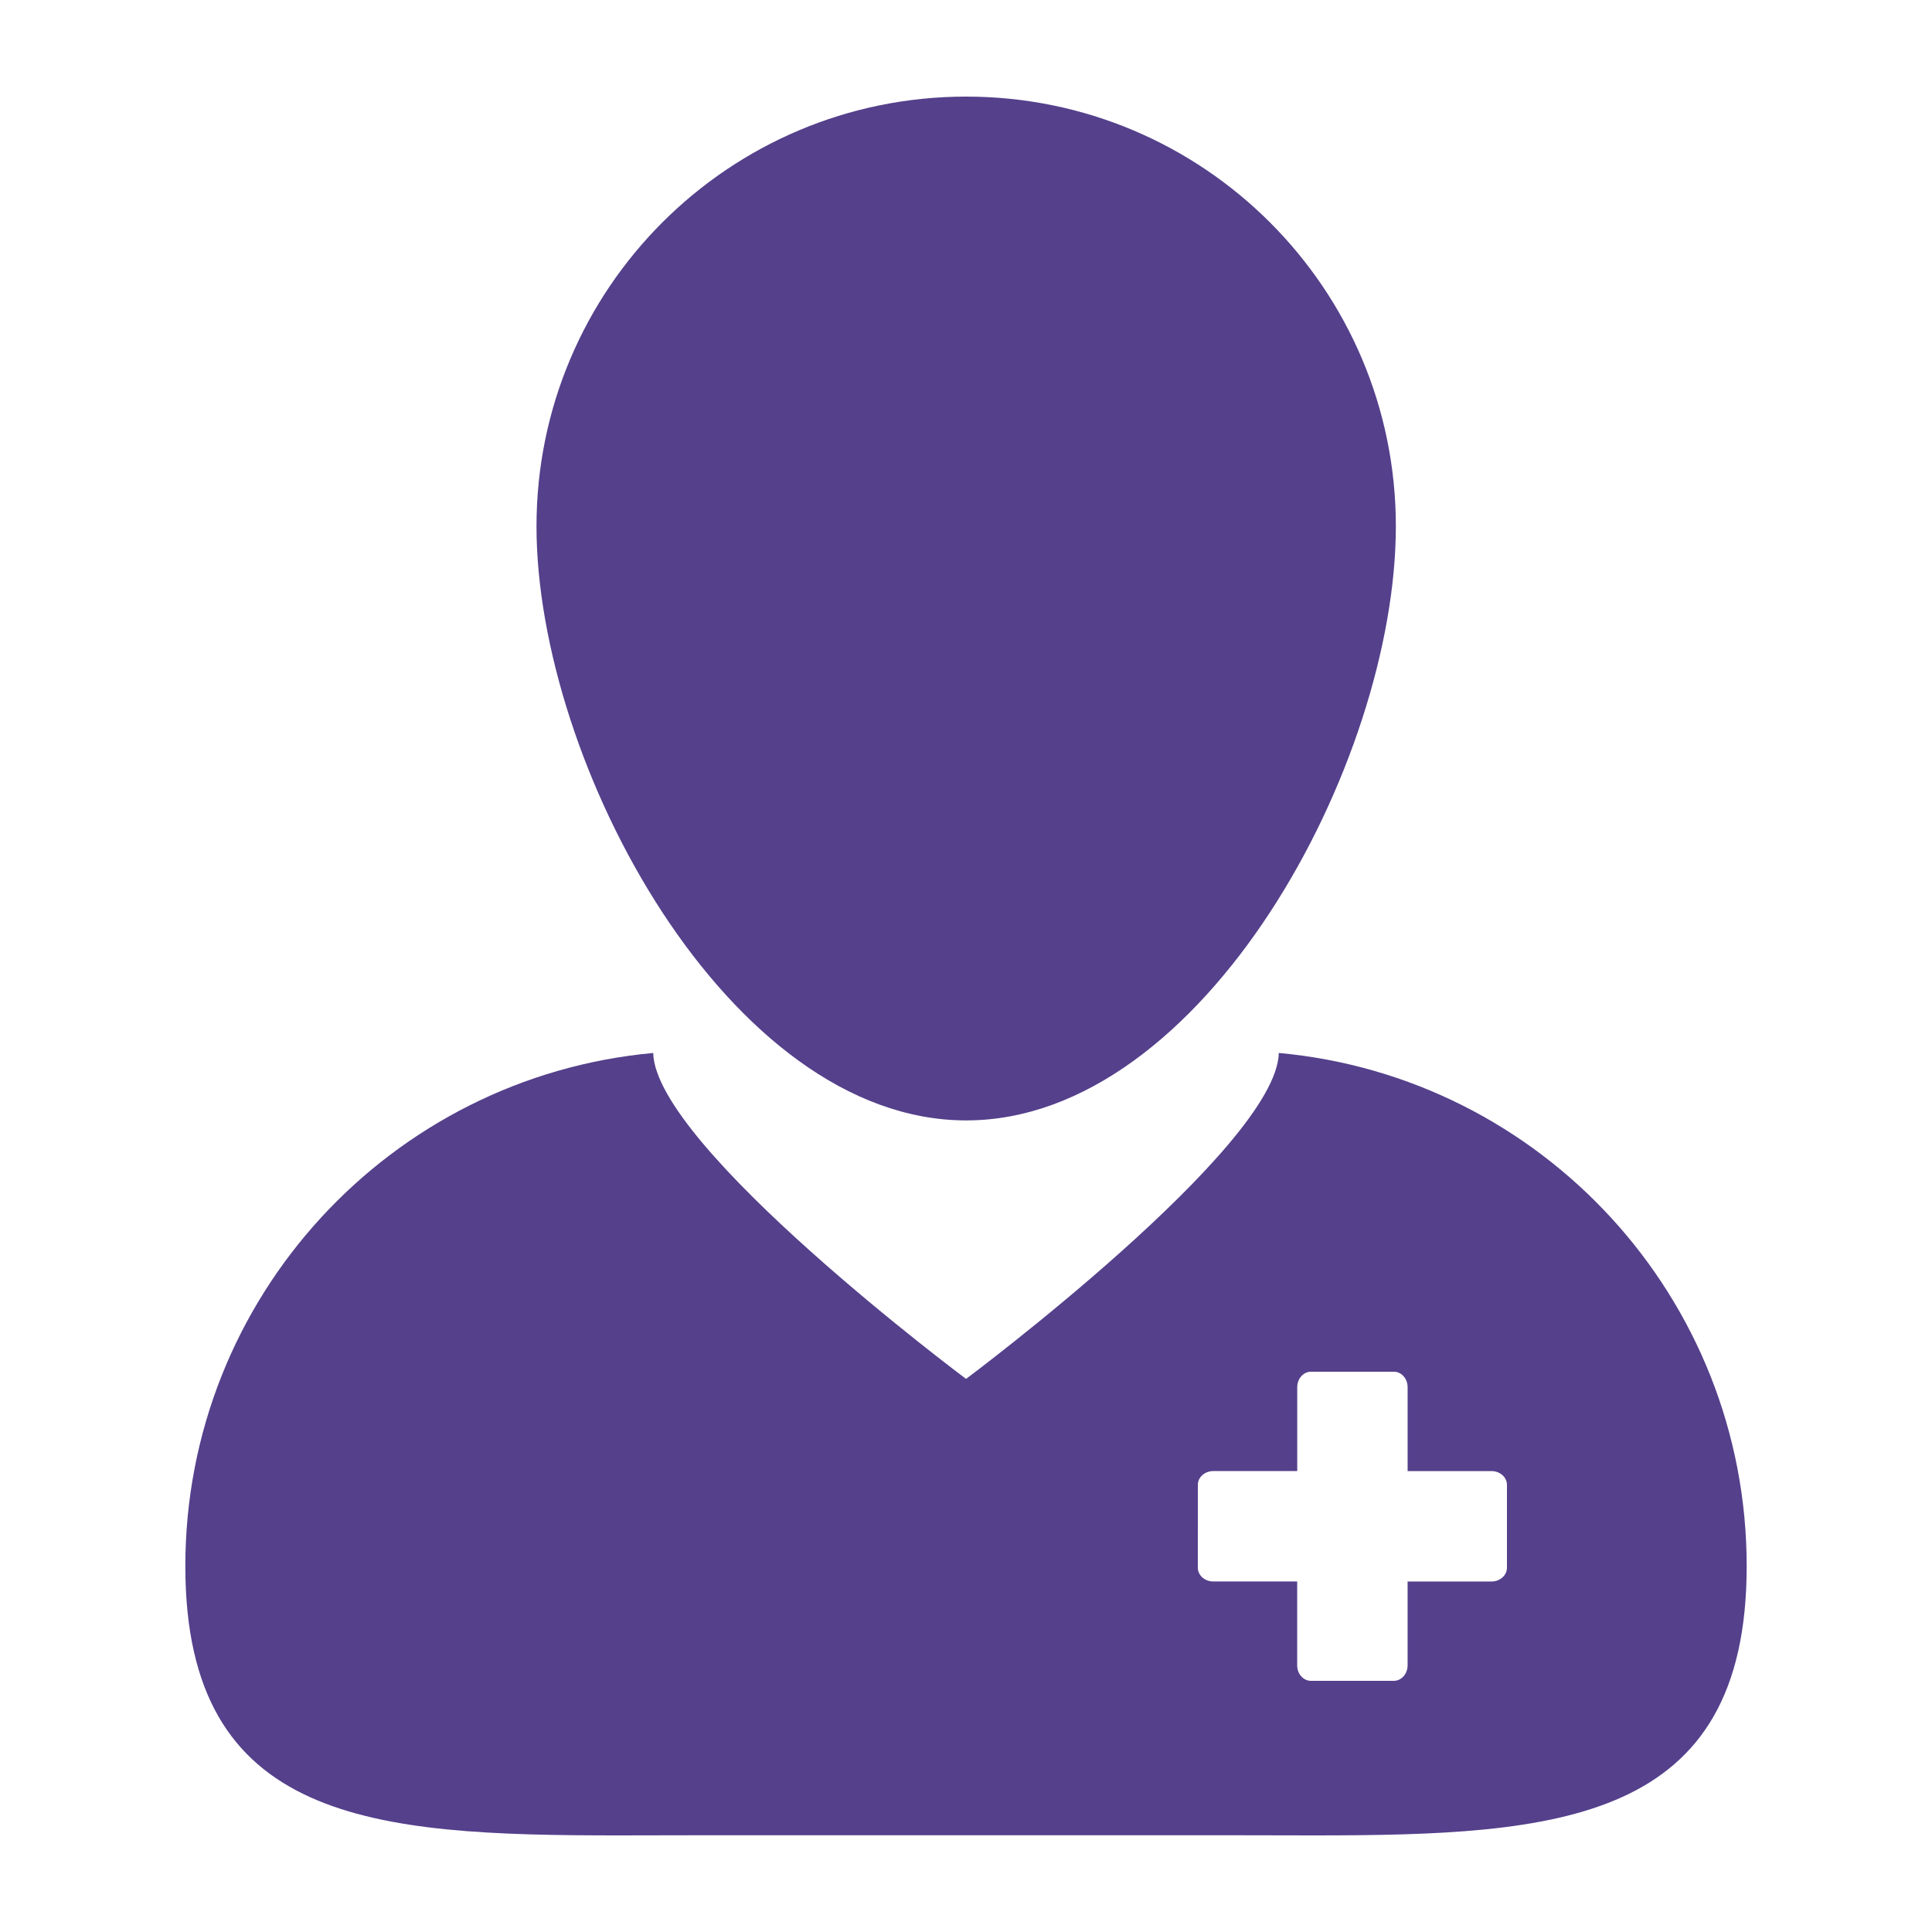
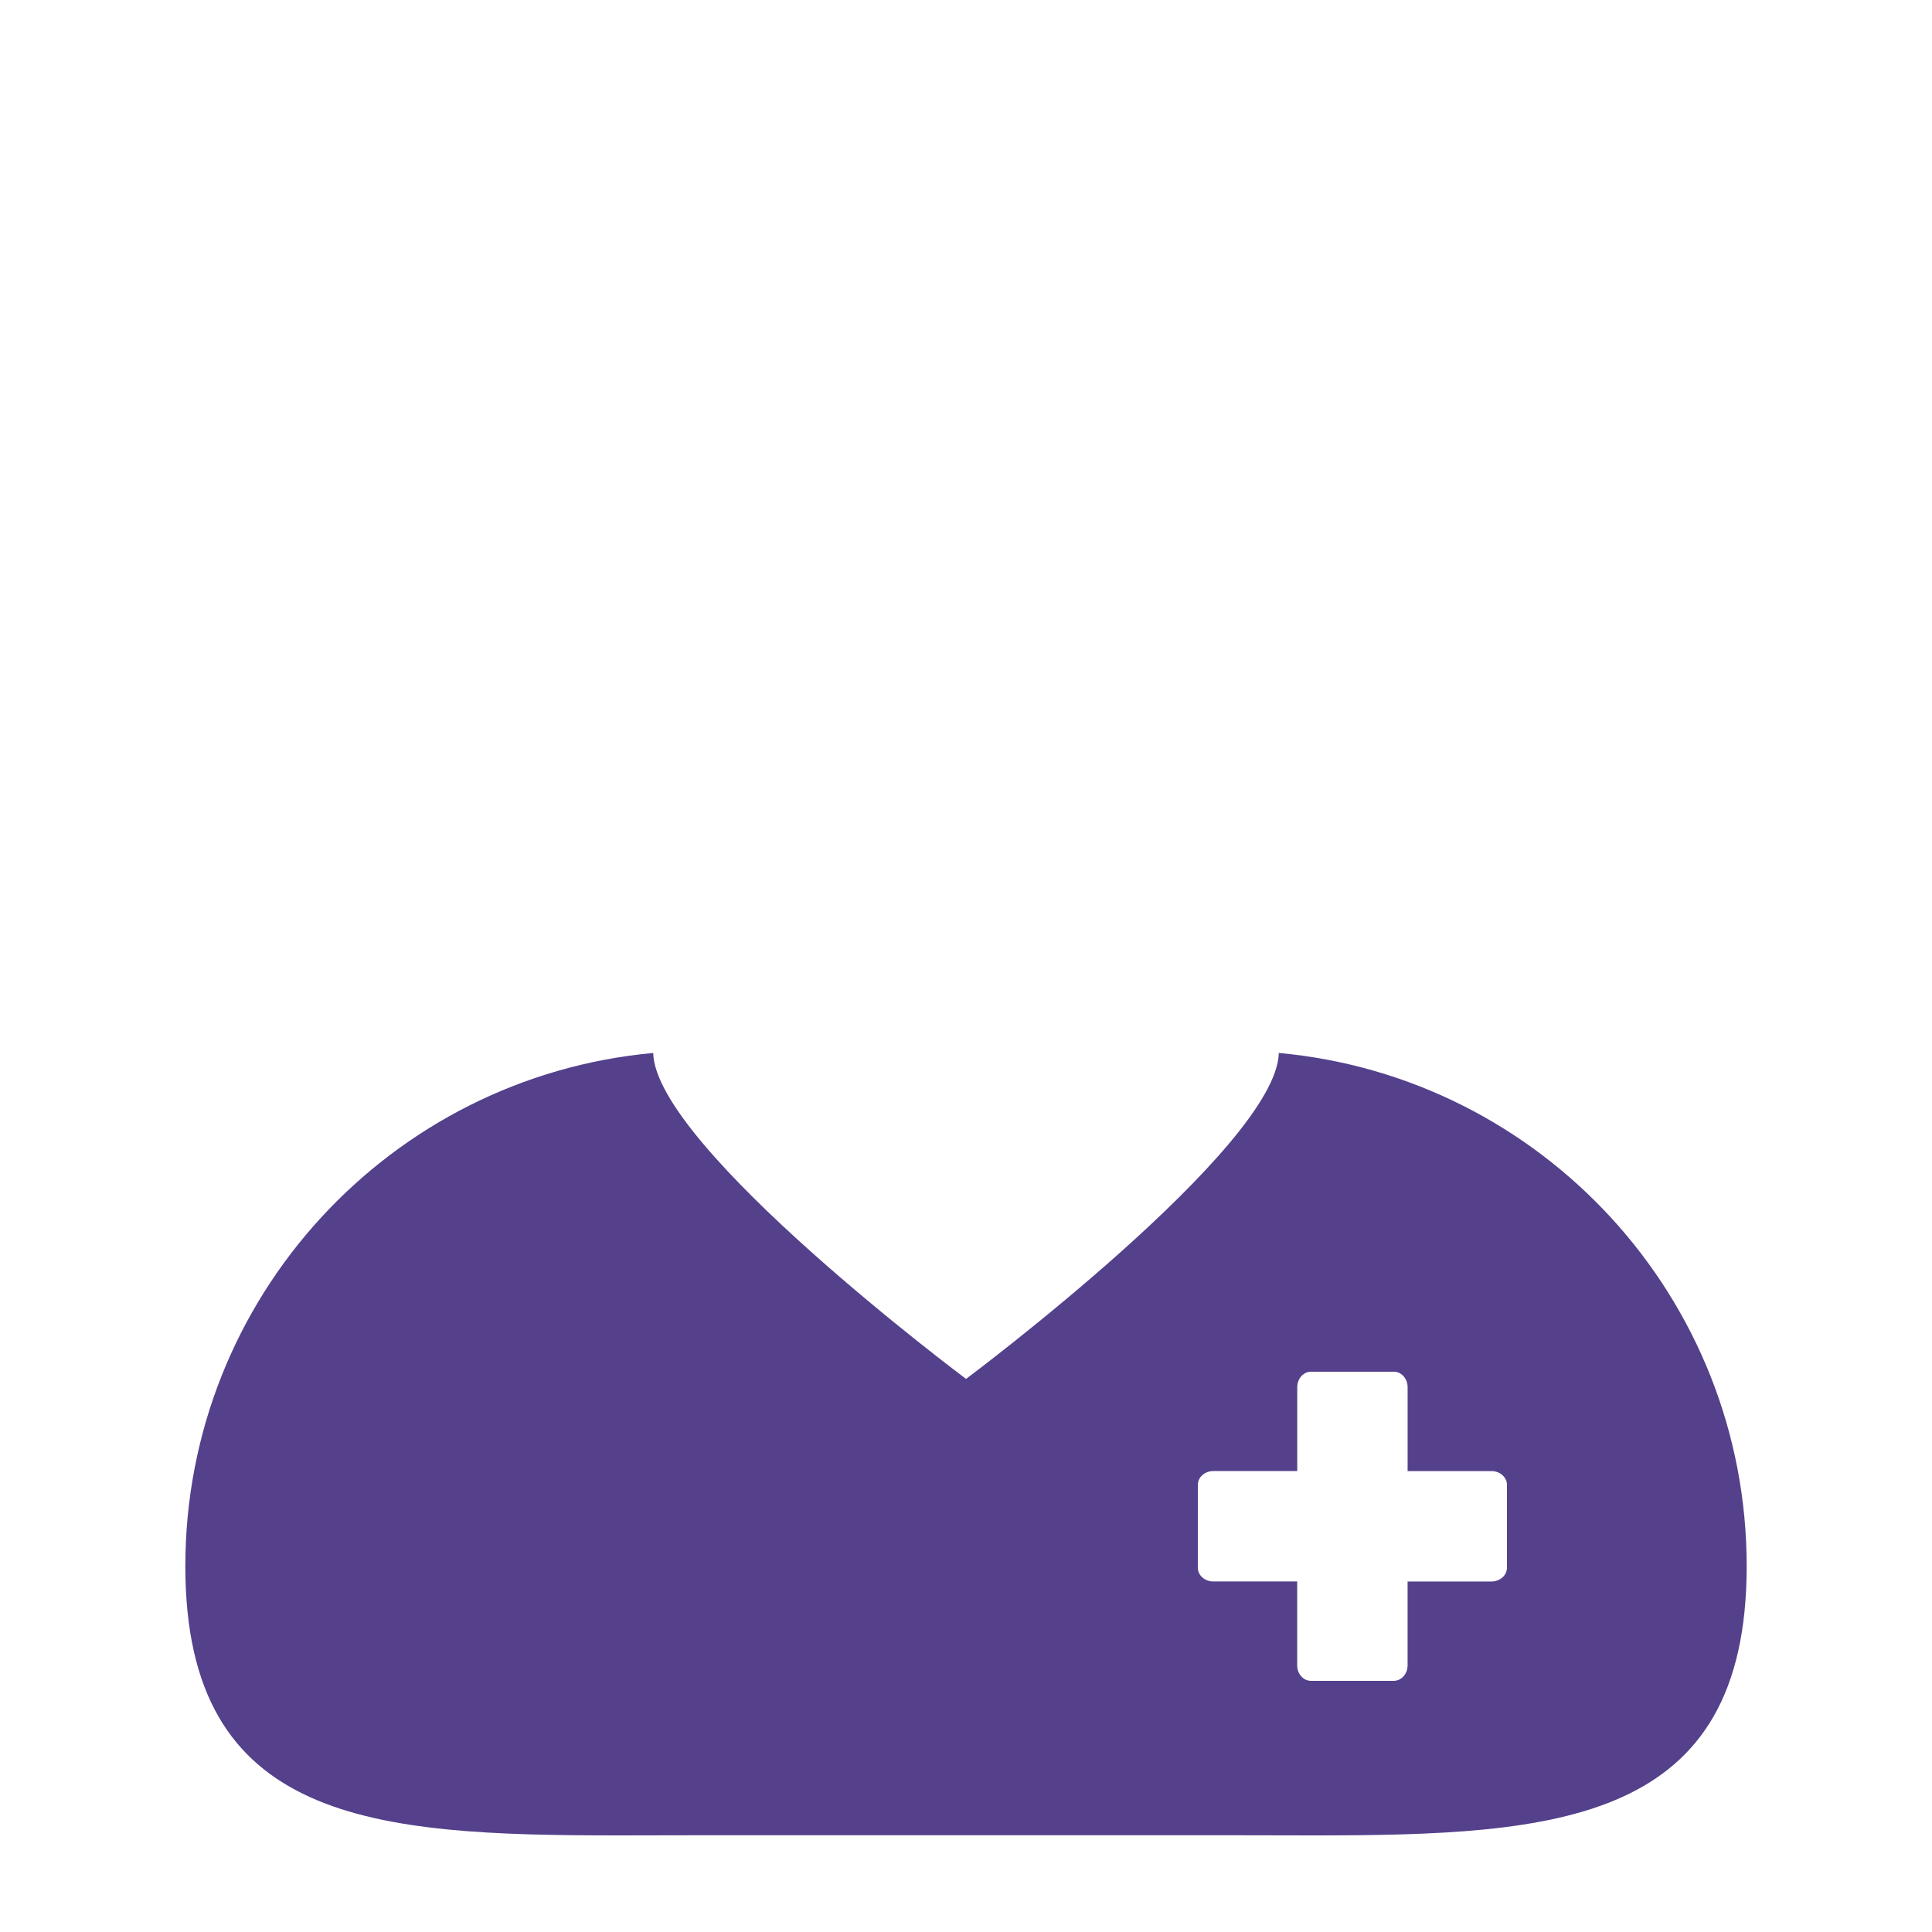
<svg xmlns="http://www.w3.org/2000/svg" width="512" height="512" viewBox="0 0 512 512" fill="none">
  <path d="M163.876 486.4C170.977 486.4 178.248 486.359 185.677 486.359H326.308C333.727 486.359 340.997 486.4 348.099 486.4C413.169 486.4 462.889 483.072 462.889 415.048C462.889 343.849 408.438 285.399 338.898 279.045C338.345 303.954 256.015 365.425 256.015 365.425C256.015 365.425 173.665 303.959 173.107 279.05C103.578 285.399 49.116 343.849 49.116 415.048C49.116 483.072 98.816 486.4 163.876 486.4ZM317.44 393.508C317.44 391.48 319.268 389.847 321.541 389.847H343.782V367.616C343.782 365.363 345.405 363.515 347.433 363.515H369.382C371.4 363.515 373.033 365.348 373.033 367.616V389.852H395.264C397.517 389.852 399.36 391.485 399.36 393.513V415.452C399.36 417.48 397.532 419.113 395.264 419.113H373.028V441.344C373.028 443.607 371.389 445.44 369.367 445.44H347.428C345.4 445.44 343.767 443.612 343.767 441.344V419.108H321.536C319.273 419.108 317.435 417.475 317.435 415.447L317.44 393.508Z" fill="#54408B" />
-   <path d="M256.041 296.919C318.935 296.919 369.915 202.347 369.915 139.459C369.915 76.58 318.935 25.6 256.041 25.6C193.157 25.6 142.177 76.58 142.177 139.459C142.177 202.347 193.157 296.919 256.041 296.919Z" fill="#54408B" />
</svg>